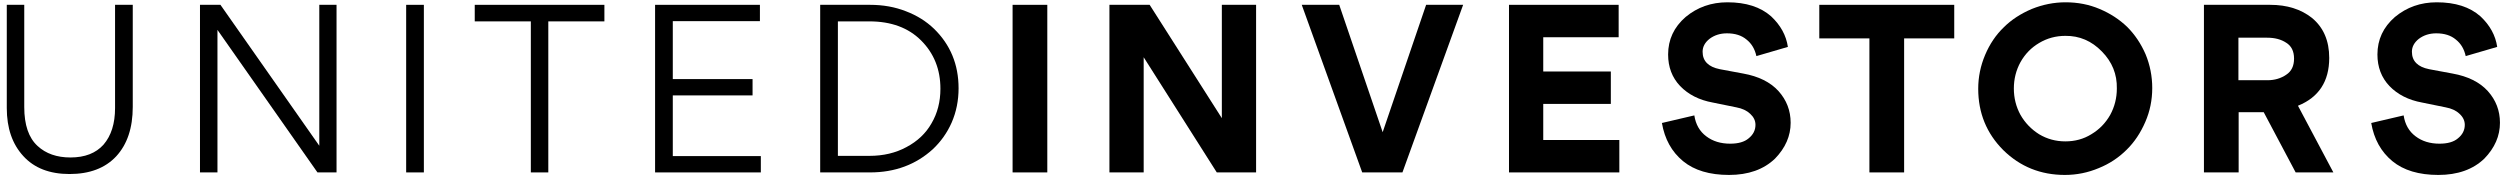
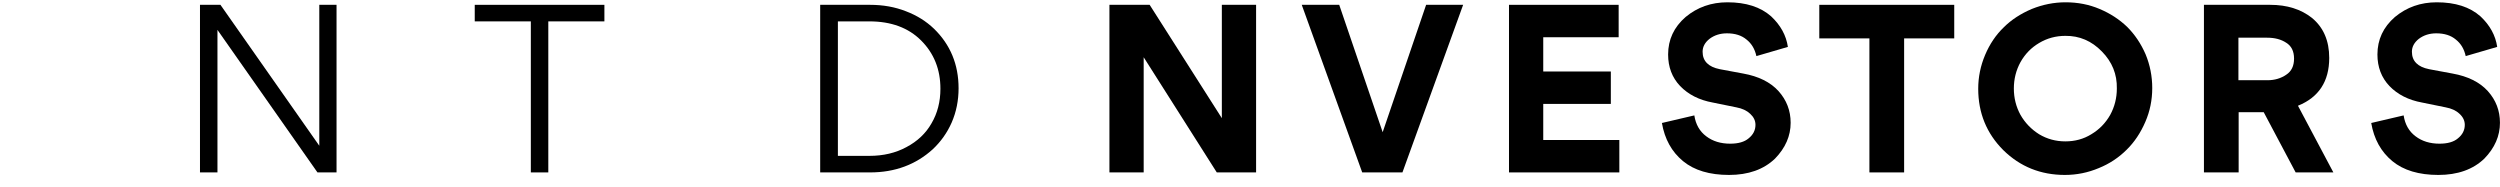
<svg xmlns="http://www.w3.org/2000/svg" width="174" height="13" viewBox="0 0 174 13" fill="none">
-   <path d="M8.008 0.336H9.24V7.44C9.24 8.901 8.856 10.048 8.088 10.88C7.32 11.701 6.237 12.112 4.84 12.112C3.453 12.112 2.381 11.696 1.624 10.864C0.856 10.032 0.472 8.917 0.472 7.52V0.336H1.688V7.456C1.688 8.693 1.997 9.595 2.616 10.16C3.192 10.693 3.955 10.96 4.904 10.96C5.907 10.96 6.675 10.661 7.208 10.064C7.741 9.445 8.008 8.597 8.008 7.52V0.336Z" fill="black" />
  <path d="M22.223 0.336H23.423V12H22.095L15.135 2.08V12H13.919V0.336H15.343L22.223 10.144V0.336Z" fill="black" />
-   <path d="M28.269 12V0.336H29.501V12H28.269Z" fill="black" />
  <path d="M38.162 1.488V12H36.946V1.488H33.042V0.336H42.066V1.488H38.162Z" fill="black" />
-   <path d="M45.594 12V0.336H52.89V1.472H46.826V5.504H52.378V6.64H46.826V10.864H52.954V12H45.594Z" fill="black" />
  <path d="M57.085 12V0.336H60.557C61.464 0.336 62.295 0.485 63.053 0.784C63.81 1.072 64.461 1.477 65.005 2C66.146 3.109 66.717 4.491 66.717 6.144C66.717 6.997 66.557 7.792 66.237 8.528C65.927 9.232 65.49 9.851 64.925 10.384C63.741 11.461 62.285 12 60.557 12H57.085ZM58.317 1.488V10.848H60.509C61.48 10.848 62.338 10.645 63.085 10.24C63.853 9.835 64.434 9.285 64.829 8.592C65.245 7.888 65.453 7.083 65.453 6.176C65.453 4.832 65.005 3.712 64.109 2.816C63.224 1.931 62.023 1.488 60.509 1.488H58.317Z" fill="black" />
-   <path d="M70.476 12V0.336H72.892V12H70.476Z" fill="black" />
+   <path d="M70.476 12V0.336H72.892H70.476Z" fill="black" />
  <path d="M84.688 12L79.6 3.984V12H77.216V0.336H80.016L85.04 8.224V0.336H87.424V12H84.688Z" fill="black" />
  <path d="M97.61 12H94.81L90.602 0.336H93.21L96.234 9.2L99.258 0.336H101.834L97.61 12Z" fill="black" />
  <path d="M112.706 12H105.026V0.336H112.658V2.592H107.41V4.976H112.114V7.232H107.41V9.744H112.706V12Z" fill="black" />
  <path d="M120.341 12.176C118.986 12.176 117.919 11.856 117.141 11.216C116.351 10.565 115.861 9.68 115.669 8.56L117.925 8.032C118.021 8.661 118.298 9.147 118.757 9.488C119.205 9.829 119.759 10 120.421 10C120.986 10 121.413 9.877 121.701 9.632C122.021 9.376 122.181 9.061 122.181 8.688C122.181 8.4 122.058 8.144 121.813 7.92C121.578 7.696 121.258 7.547 120.853 7.472L119.205 7.136C118.266 6.965 117.509 6.581 116.933 5.984C116.378 5.397 116.101 4.667 116.101 3.792C116.101 2.757 116.506 1.888 117.317 1.184C118.138 0.501 119.109 0.16 120.229 0.16C121.519 0.16 122.533 0.485 123.269 1.136C123.93 1.755 124.319 2.464 124.437 3.264L122.245 3.904C122.138 3.413 121.909 3.029 121.557 2.752C121.215 2.464 120.762 2.32 120.197 2.32C119.727 2.32 119.322 2.448 118.981 2.704C118.661 2.96 118.501 3.259 118.501 3.6C118.501 4.251 118.901 4.656 119.701 4.816L121.333 5.12C122.399 5.312 123.215 5.717 123.781 6.336C124.346 6.965 124.629 7.701 124.629 8.544C124.629 9.461 124.266 10.293 123.541 11.04C122.751 11.797 121.685 12.176 120.341 12.176Z" fill="black" />
  <path d="M132.527 2.672V12H130.111V2.672H126.623V0.336H136.015V2.672H132.527Z" fill="black" />
  <path d="M137.684 6.176C137.684 5.365 137.844 4.581 138.164 3.824C138.484 3.067 138.916 2.427 139.46 1.904C139.982 1.381 140.633 0.955 141.412 0.624C142.18 0.315 142.964 0.16 143.764 0.16C144.617 0.16 145.406 0.315 146.132 0.624C146.868 0.933 147.508 1.349 148.052 1.872C148.585 2.405 149.012 3.04 149.332 3.776C149.641 4.523 149.796 5.307 149.796 6.128C149.796 6.96 149.636 7.744 149.316 8.48C148.985 9.248 148.553 9.893 148.02 10.416C147.465 10.971 146.82 11.397 146.084 11.696C145.326 12.016 144.537 12.176 143.716 12.176C142.03 12.176 140.601 11.6 139.428 10.448C138.265 9.285 137.684 7.861 137.684 6.176ZM140.628 4.32C140.318 4.885 140.164 5.499 140.164 6.16C140.164 6.821 140.318 7.435 140.628 8C140.948 8.555 141.38 9.003 141.924 9.344C142.478 9.675 143.086 9.84 143.748 9.84C144.42 9.84 145.022 9.675 145.556 9.344C146.11 9.013 146.548 8.565 146.868 8C147.177 7.435 147.332 6.821 147.332 6.16C147.353 5.168 147.006 4.309 146.292 3.584C145.577 2.848 144.729 2.485 143.748 2.496C143.086 2.496 142.478 2.661 141.924 2.992C141.38 3.312 140.948 3.755 140.628 4.32Z" fill="black" />
  <path d="M159.938 7.36L162.402 12H159.778L157.554 7.808H155.81V12H153.394V0.336H158.002C159.176 0.336 160.146 0.64 160.914 1.248C161.714 1.909 162.114 2.837 162.114 4.032C162.114 5.664 161.389 6.773 159.938 7.36ZM157.794 2.624H155.794V5.584H157.81C158.312 5.584 158.749 5.456 159.122 5.2C159.485 4.965 159.666 4.592 159.666 4.08C159.666 3.568 159.485 3.2 159.122 2.976C158.77 2.741 158.328 2.624 157.794 2.624Z" fill="black" />
  <path d="M169.709 12.176C168.355 12.176 167.288 11.856 166.509 11.216C165.72 10.565 165.229 9.68 165.037 8.56L167.293 8.032C167.389 8.661 167.667 9.147 168.125 9.488C168.573 9.829 169.128 10 169.789 10C170.355 10 170.781 9.877 171.069 9.632C171.389 9.376 171.549 9.061 171.549 8.688C171.549 8.4 171.427 8.144 171.181 7.92C170.947 7.696 170.627 7.547 170.221 7.472L168.573 7.136C167.635 6.965 166.877 6.581 166.301 5.984C165.747 5.397 165.469 4.667 165.469 3.792C165.469 2.757 165.875 1.888 166.685 1.184C167.507 0.501 168.477 0.16 169.597 0.16C170.888 0.16 171.901 0.485 172.637 1.136C173.299 1.755 173.688 2.464 173.805 3.264L171.613 3.904C171.507 3.413 171.277 3.029 170.925 2.752C170.584 2.464 170.131 2.32 169.565 2.32C169.096 2.32 168.691 2.448 168.349 2.704C168.029 2.96 167.869 3.259 167.869 3.6C167.869 4.251 168.269 4.656 169.069 4.816L170.701 5.12C171.768 5.312 172.584 5.717 173.149 6.336C173.715 6.965 173.997 7.701 173.997 8.544C173.997 9.461 173.635 10.293 172.909 11.04C172.12 11.797 171.053 12.176 169.709 12.176Z" fill="black" />
</svg>